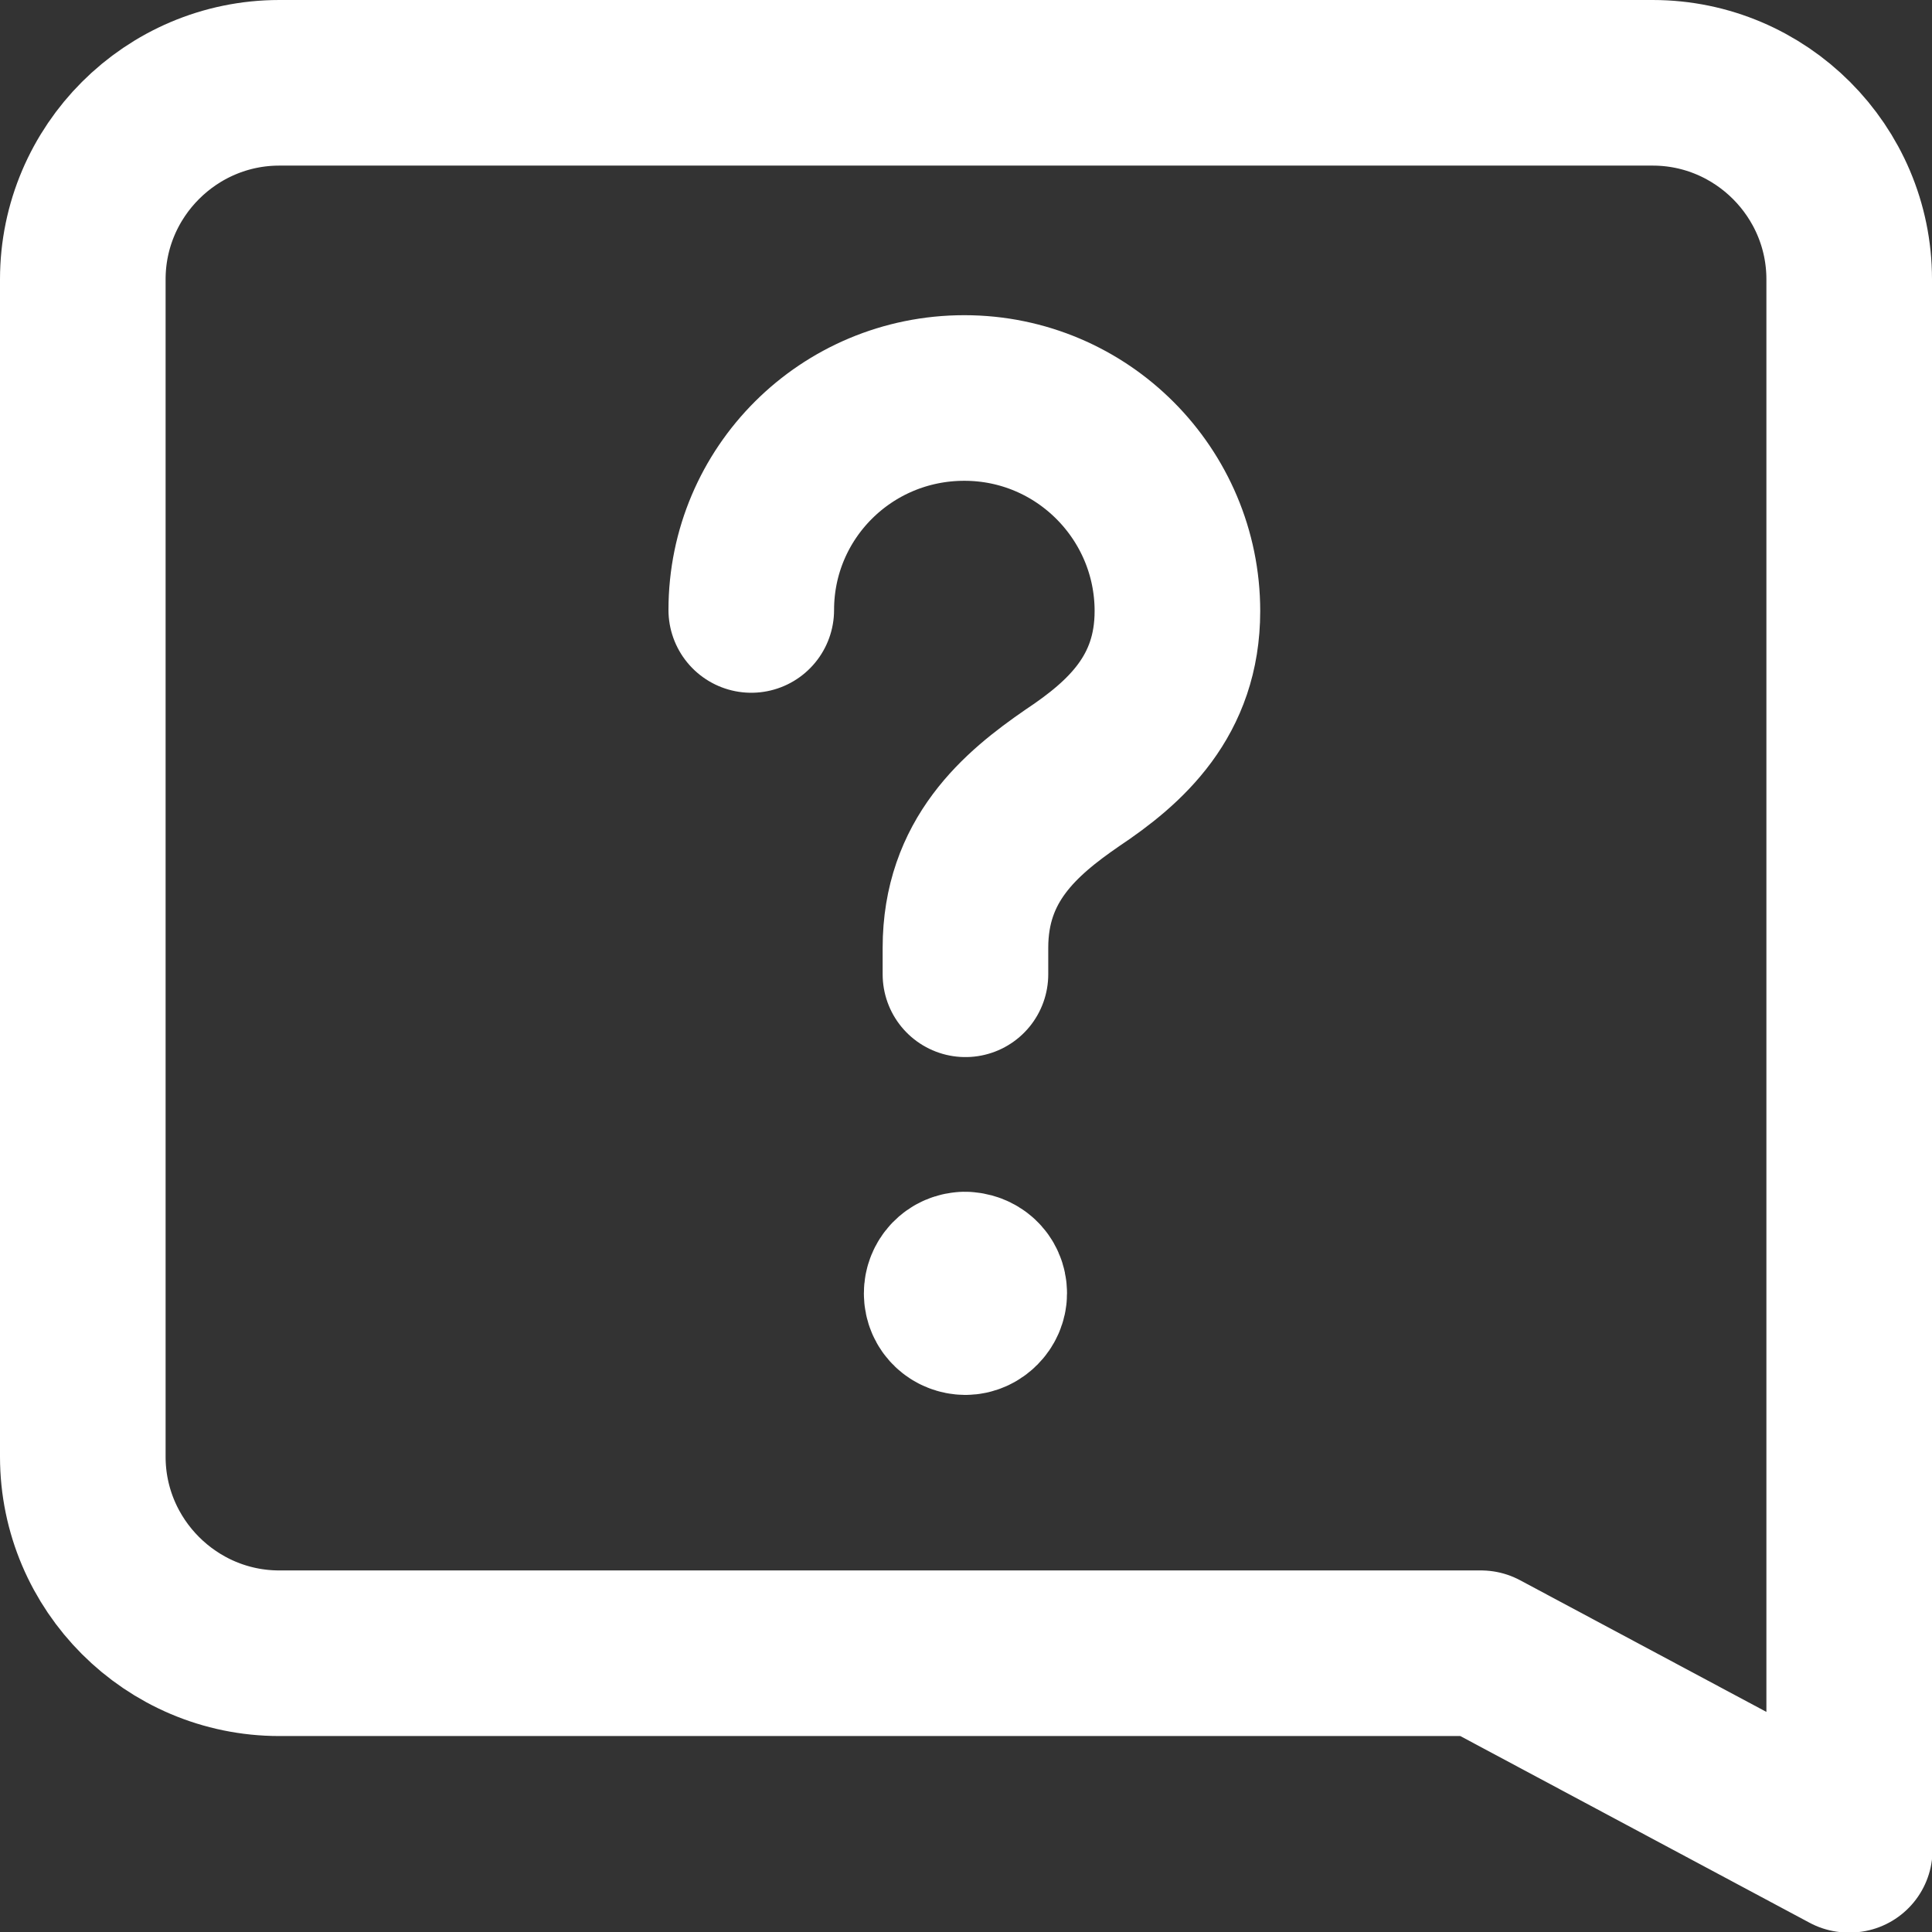
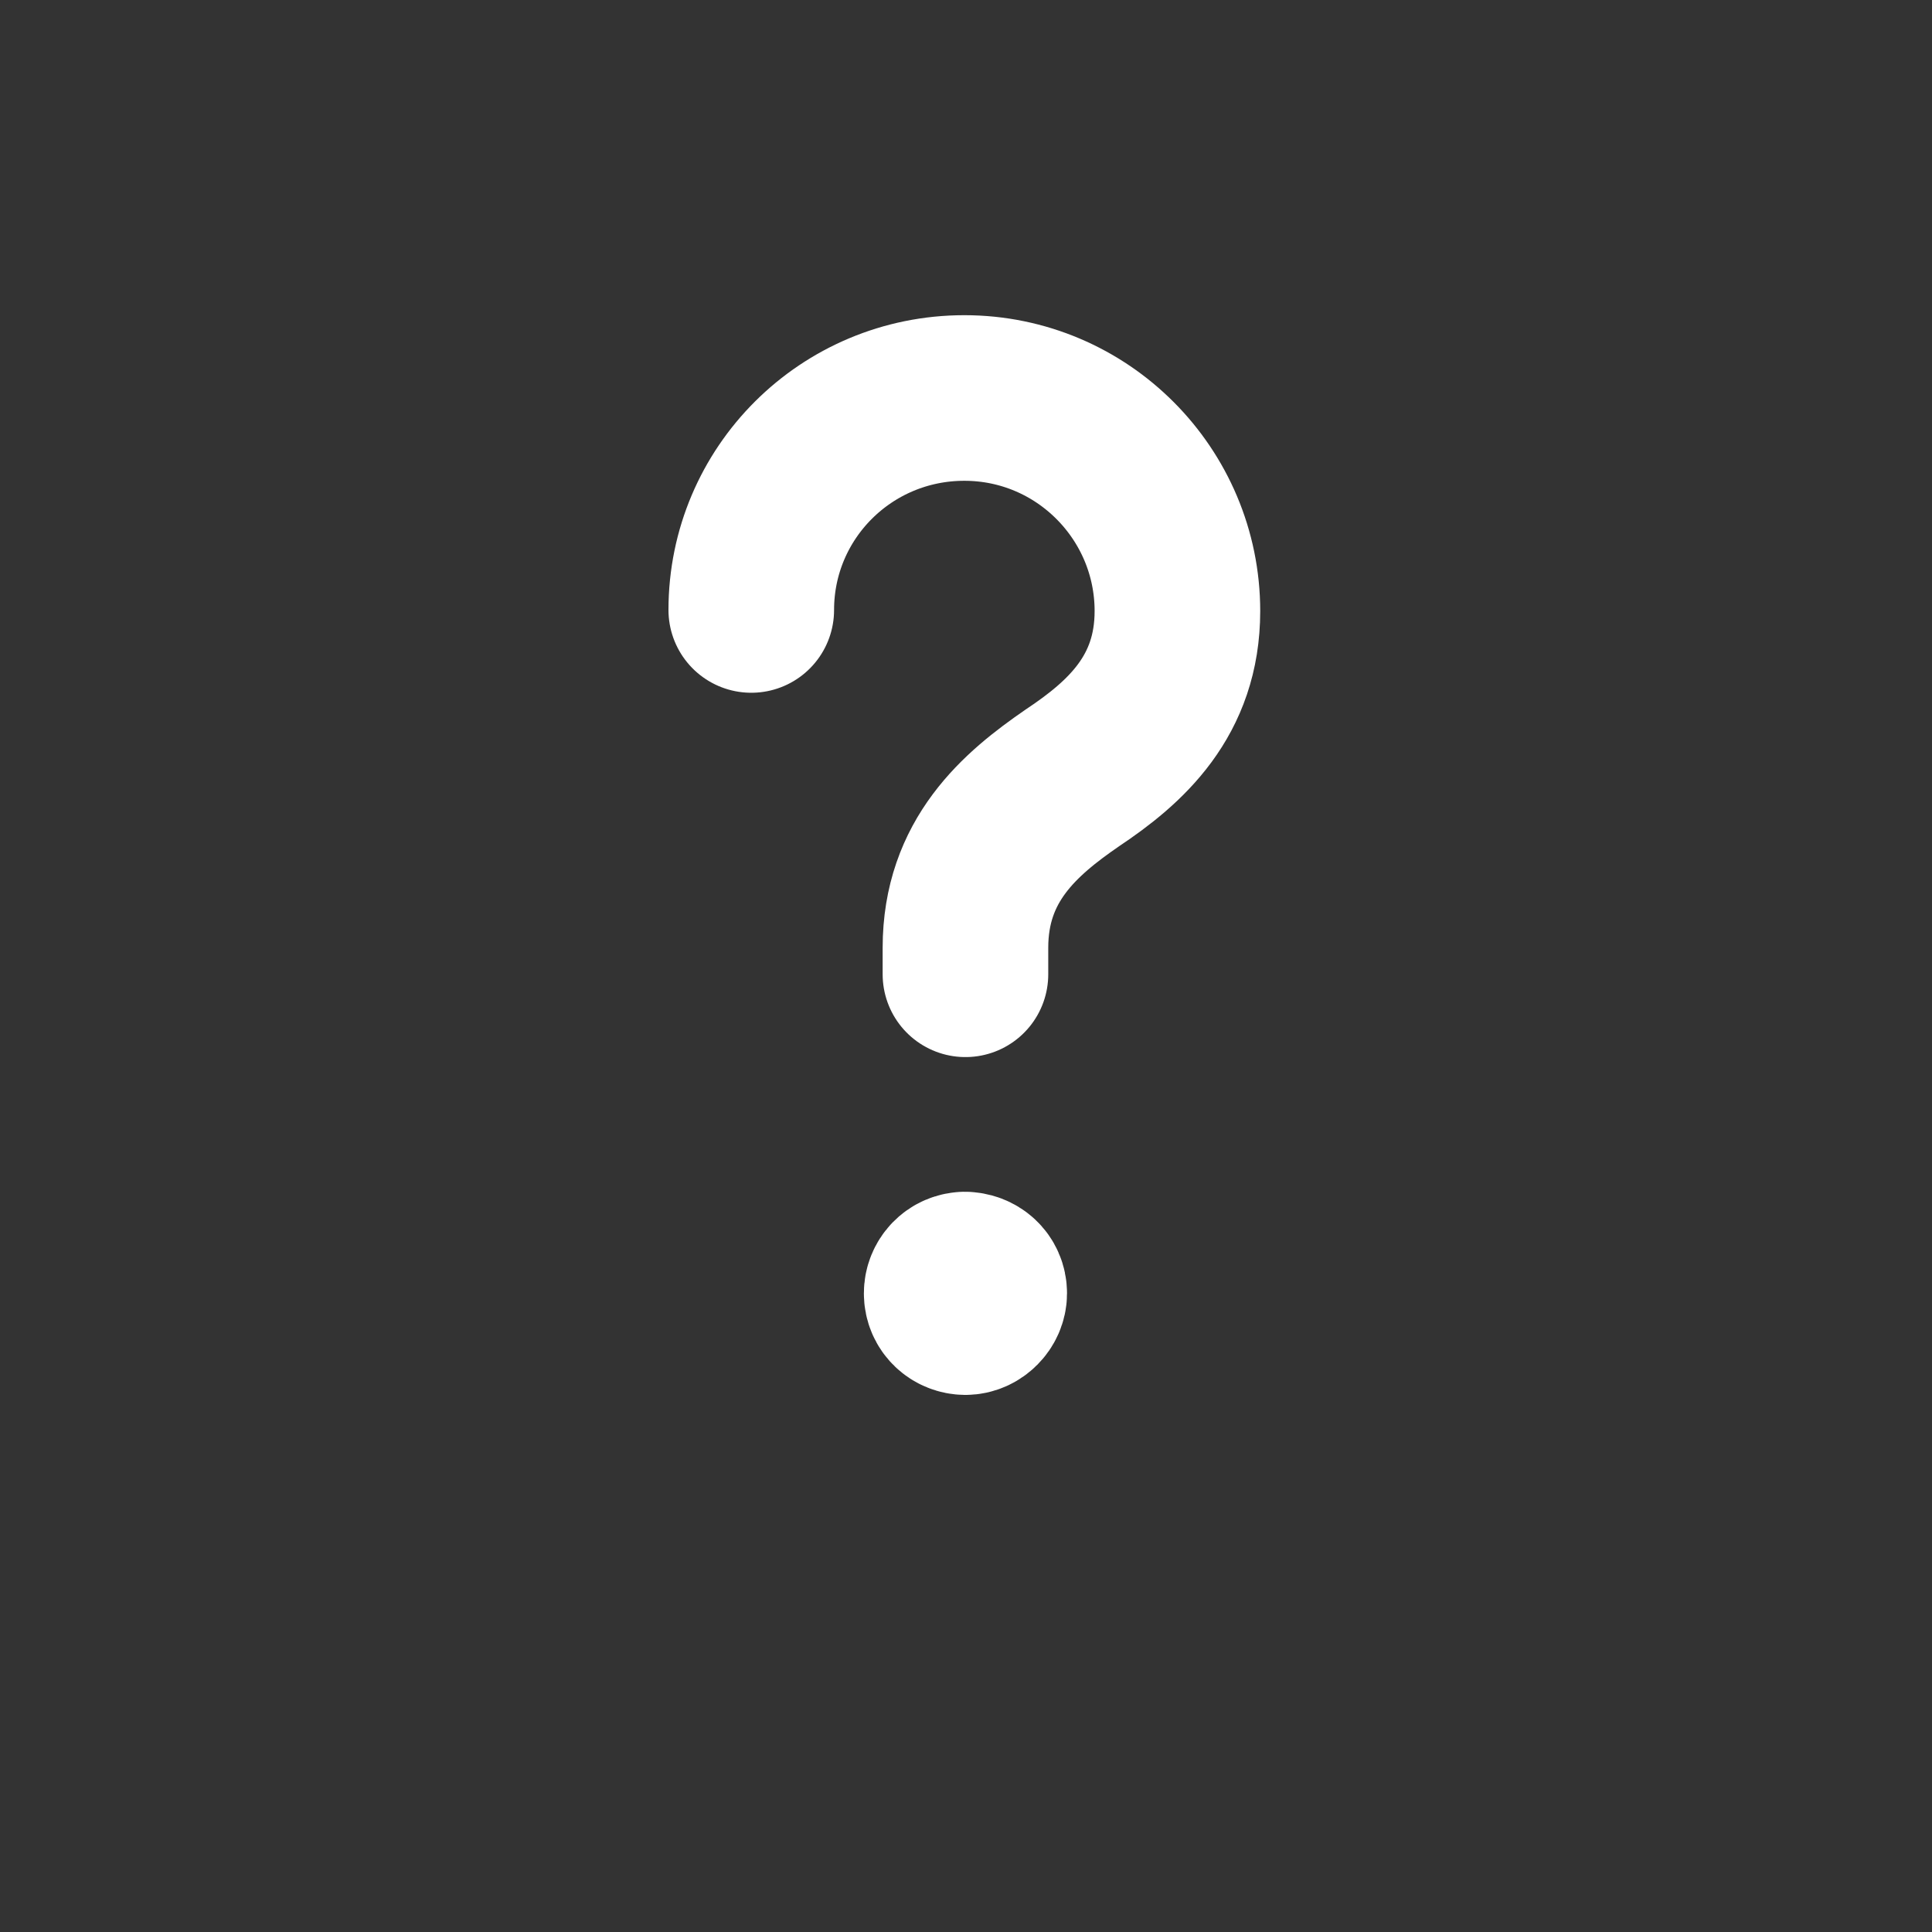
<svg xmlns="http://www.w3.org/2000/svg" id="Layer_1" viewBox="0 0 35 35">
  <rect x="0" y="0" width="35" height="35" fill="#333333" stroke="none" />
  <defs>
    <style>
      .chat_bubble_rectangle_question {
        fill: none;
        stroke: #fff;
        stroke-linecap: round;
        stroke-linejoin: round;
        stroke-width: 3px;
      }
    </style>
  </defs>
-   <path class="chat_bubble_rectangle_question" d="M33.5,33.5V5.06c0-1.96-1.6-3.56-3.56-3.56H5.06c-1.96,0-3.56,1.6-3.56,3.56v21.33c0,1.96,1.6,3.56,3.56,3.56h21.77l6.66,3.56h.02Z" />
  <path class="chat_bubble_rectangle_question" d="M17.49,23.09c-.2,0-.34.16-.34.34,0,.2.16.34.34.34s.34-.16.34-.34c0-.2-.16-.34-.36-.34" />
  <path class="chat_bubble_rectangle_question" d="M17.49,17.65v-.48c0-1.58.98-2.42,1.94-3.08.96-.64,1.9-1.48,1.9-3.02,0-2.12-1.72-3.86-3.86-3.86s-3.86,1.72-3.86,3.84" />
</svg>